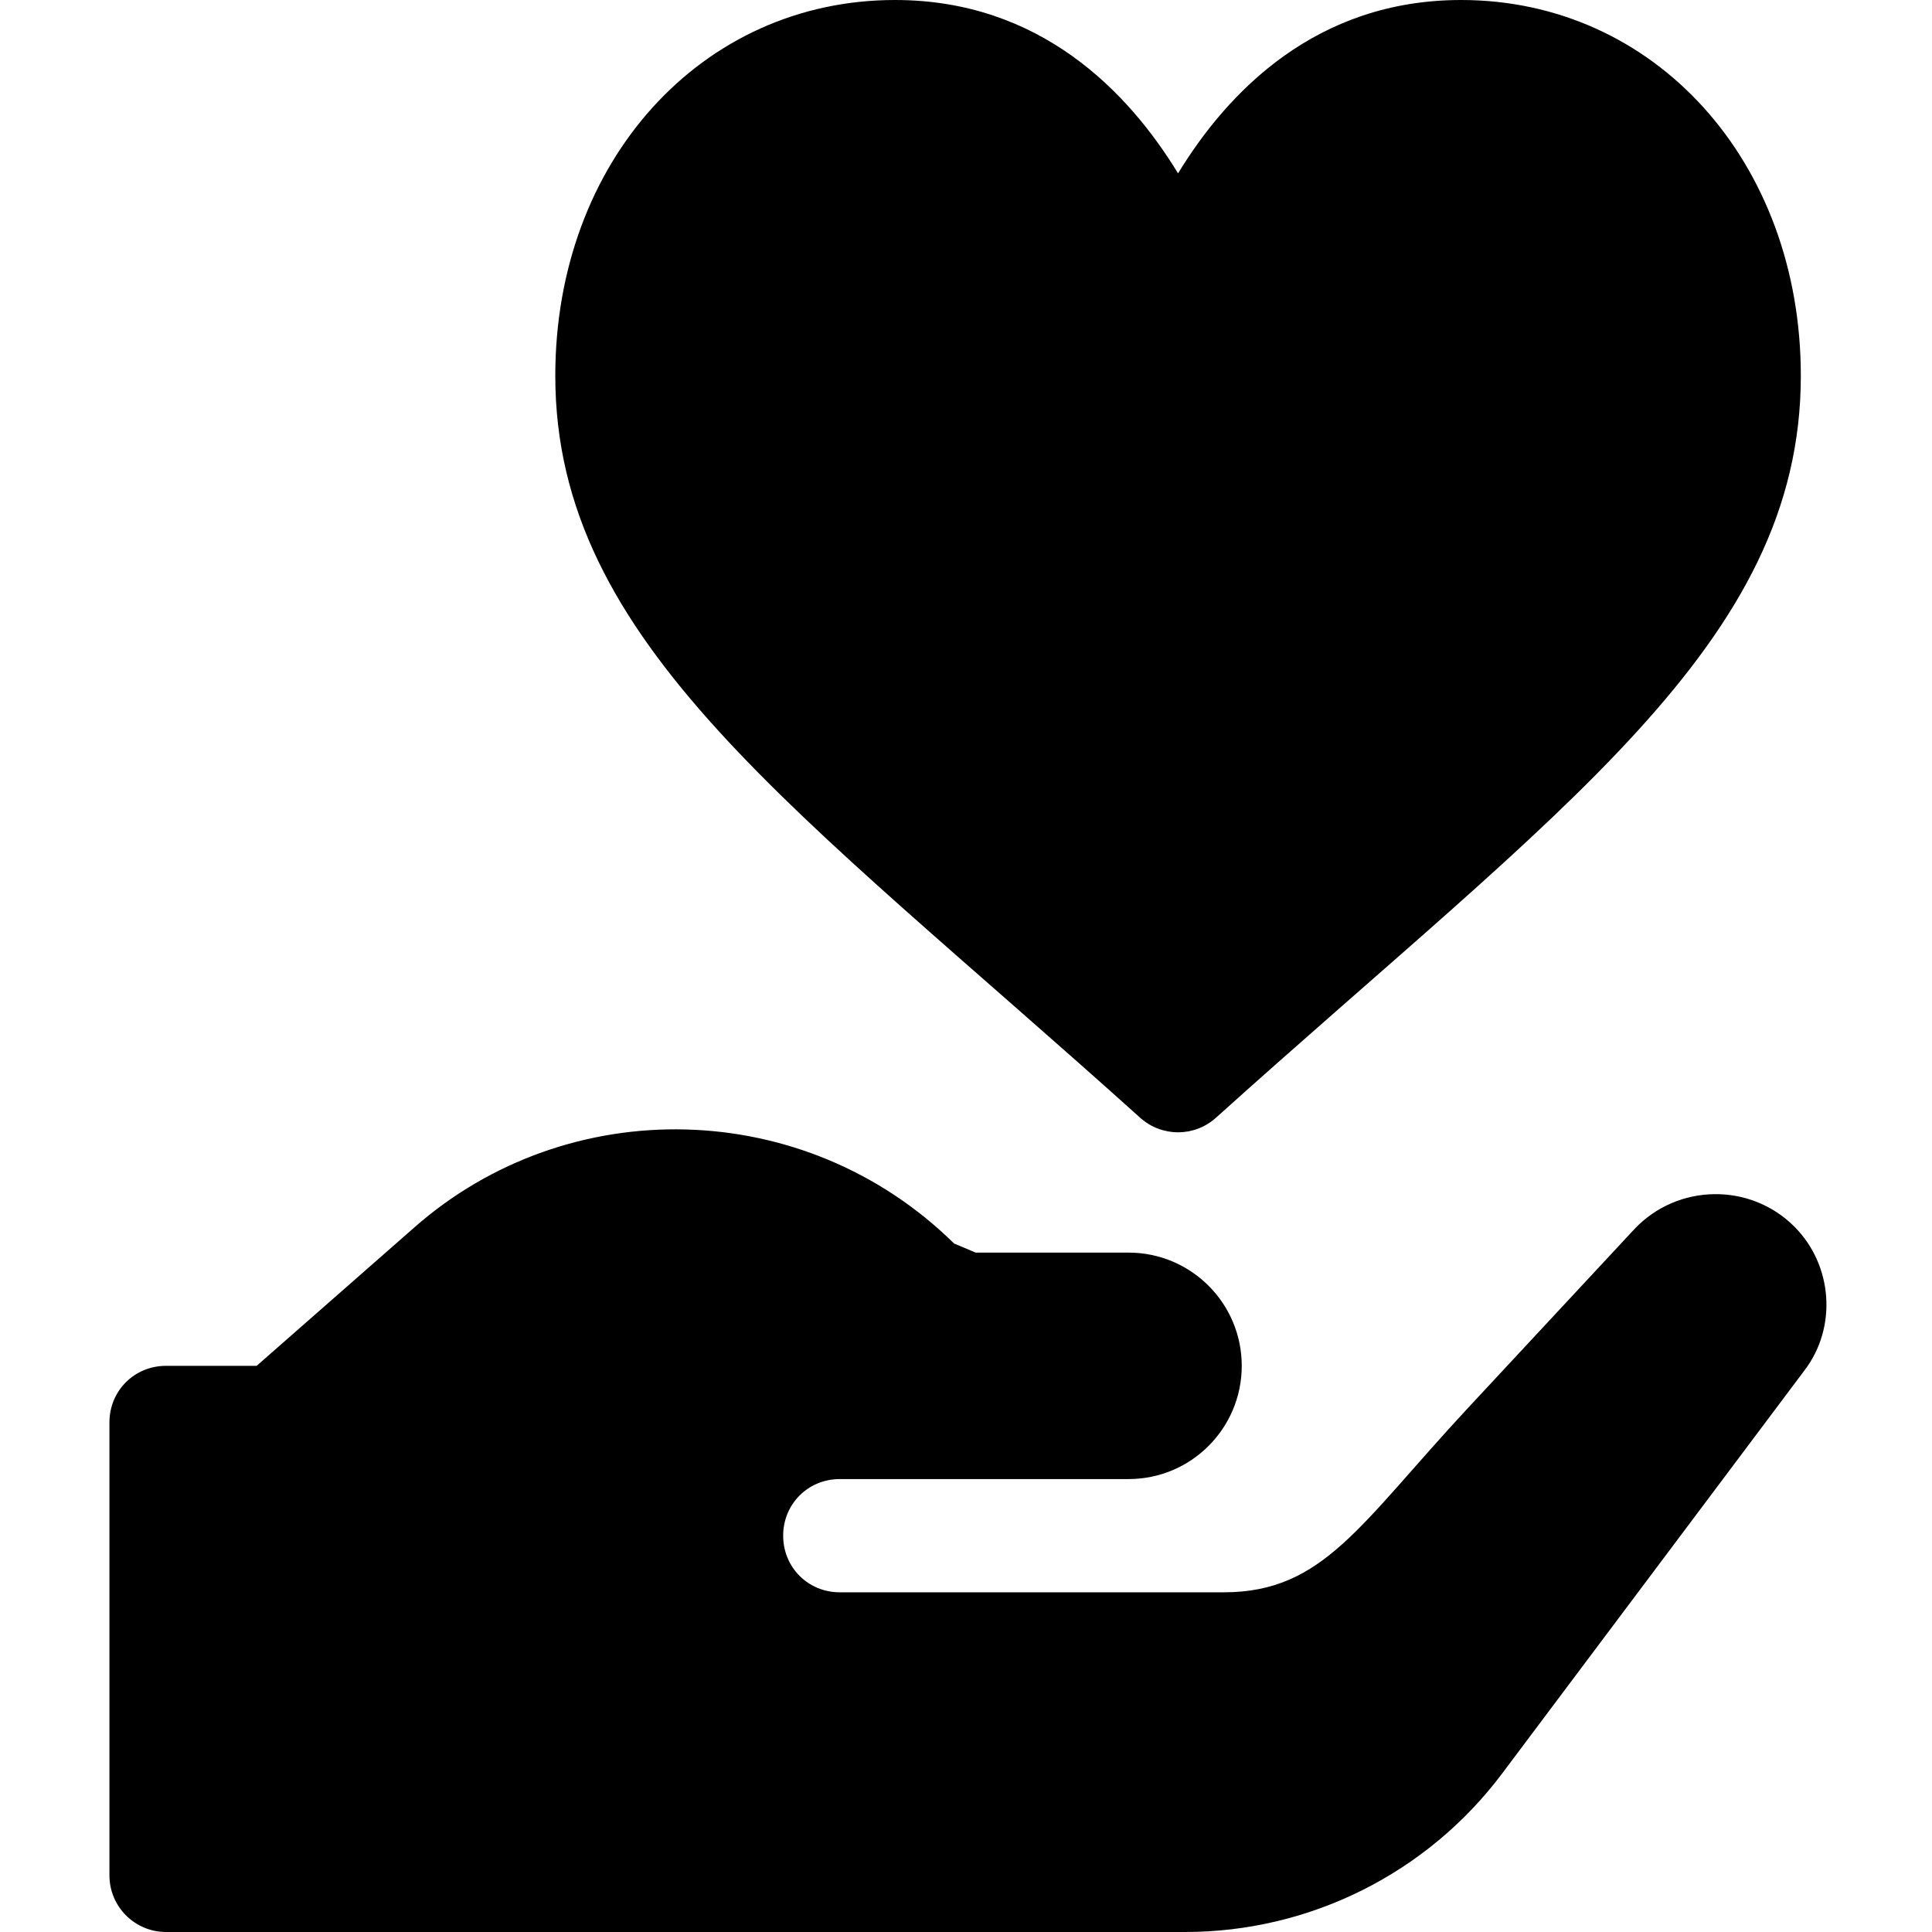
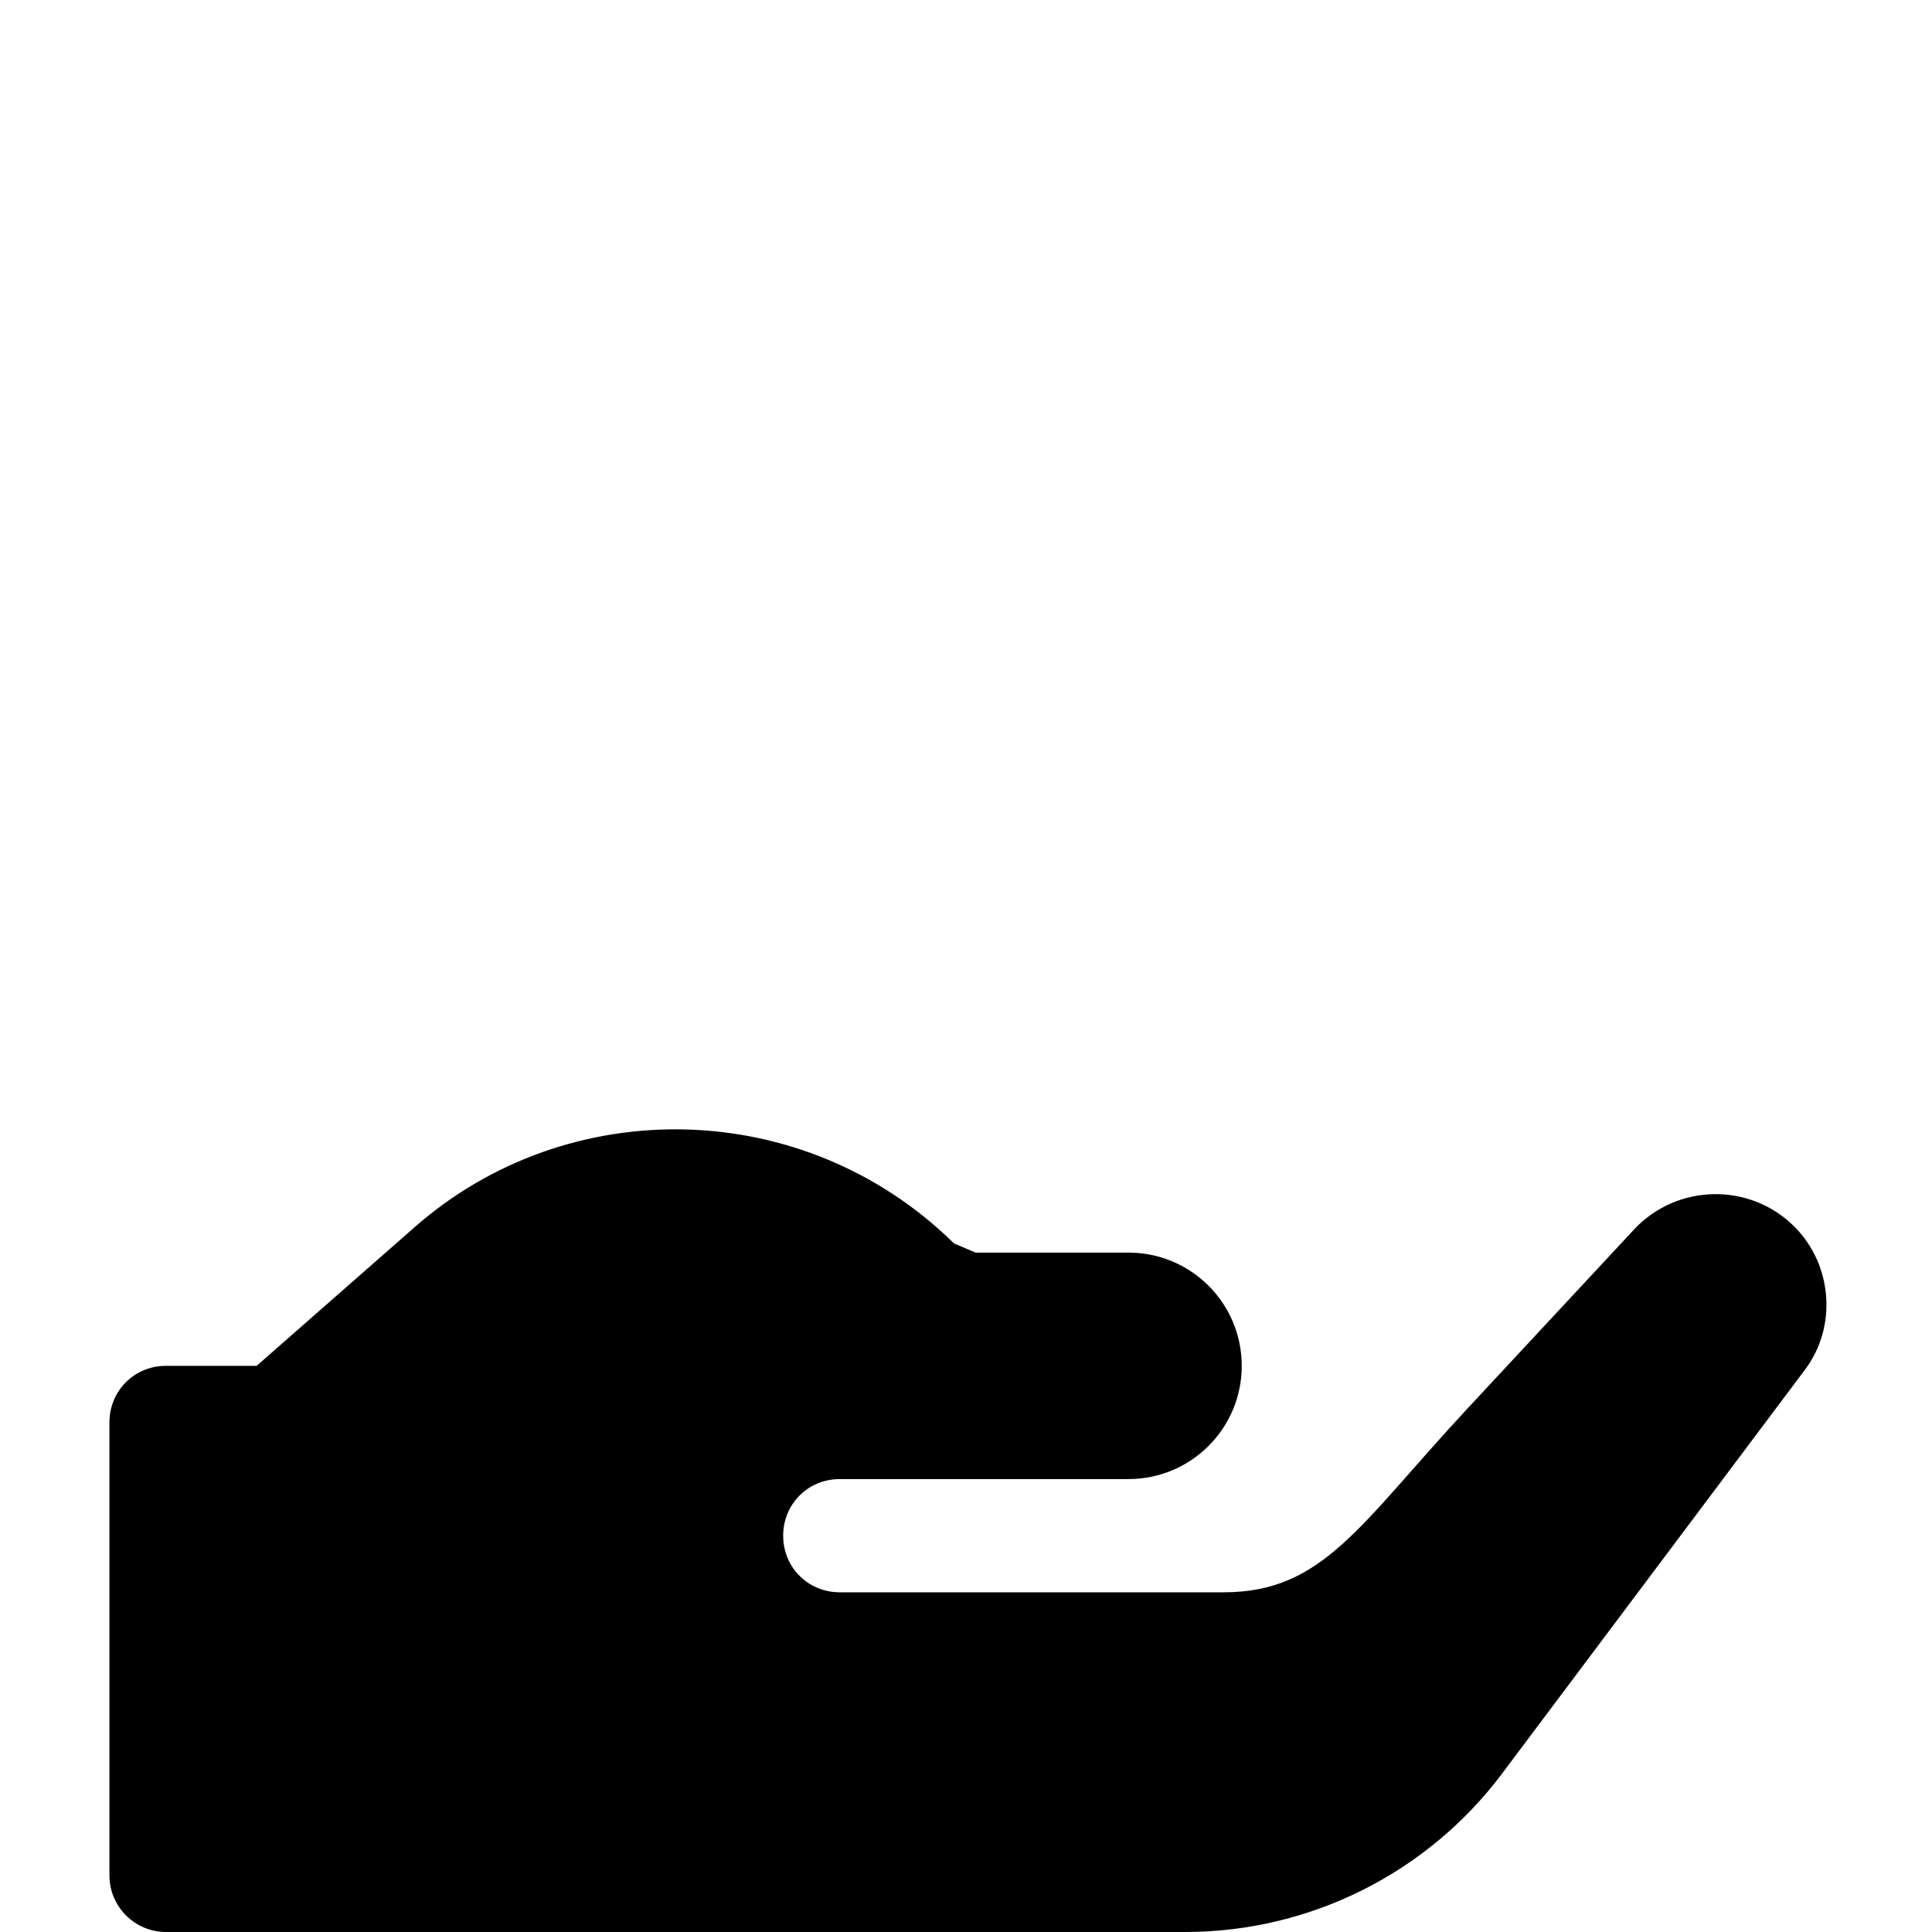
<svg xmlns="http://www.w3.org/2000/svg" width="1024" height="1024" viewBox="-29 0 512 512.003">
-   <path d="m273.16 296.219c5.727 5.141 14.348 5.141 20.074 0 91.312-82.184 155.004-125.652 155.004-196.645 0-56.762-38.699-99.574-90.023-99.574-38.477 0-61.848 24.336-75.02 45.949-13.172-21.609-36.539-45.949-75.016-45.949-51.328 0-90.023 42.812-90.023 99.578 0 70.988 63.691 114.461 155.004 196.641zm0 0" />
  <path d="m446.512 325.055c-11.703-11.703-30.91-11.402-42.312.602l-44.109 47.41c-28.777 30.93-38.332 48.914-64.812 48.914h-101.727c-8.402 0-15.004-6.602-15.004-15.004 0-8.402 6.602-15.004 15.004-15.004h76.52c16.57 0 30.004-13.434 30.004-30.008 0-16.574-13.434-30.008-30.004-30.008h-40.512c-1.98-.832-3.734-1.574-5.711-2.41-39.609-39-102.32-40.195-143.125-4.191l-41.711 36.609h-24.008c-8.402 0-15.004 6.602-15.004 15.004v120.031c0 8.285 6.719 15.004 15.004 15.004h270.066c33.059 0 64.184-15.566 84.02-42.012l80.121-106.828c8.703-11.402 7.504-27.906-2.699-38.109zm0 0" />
</svg>